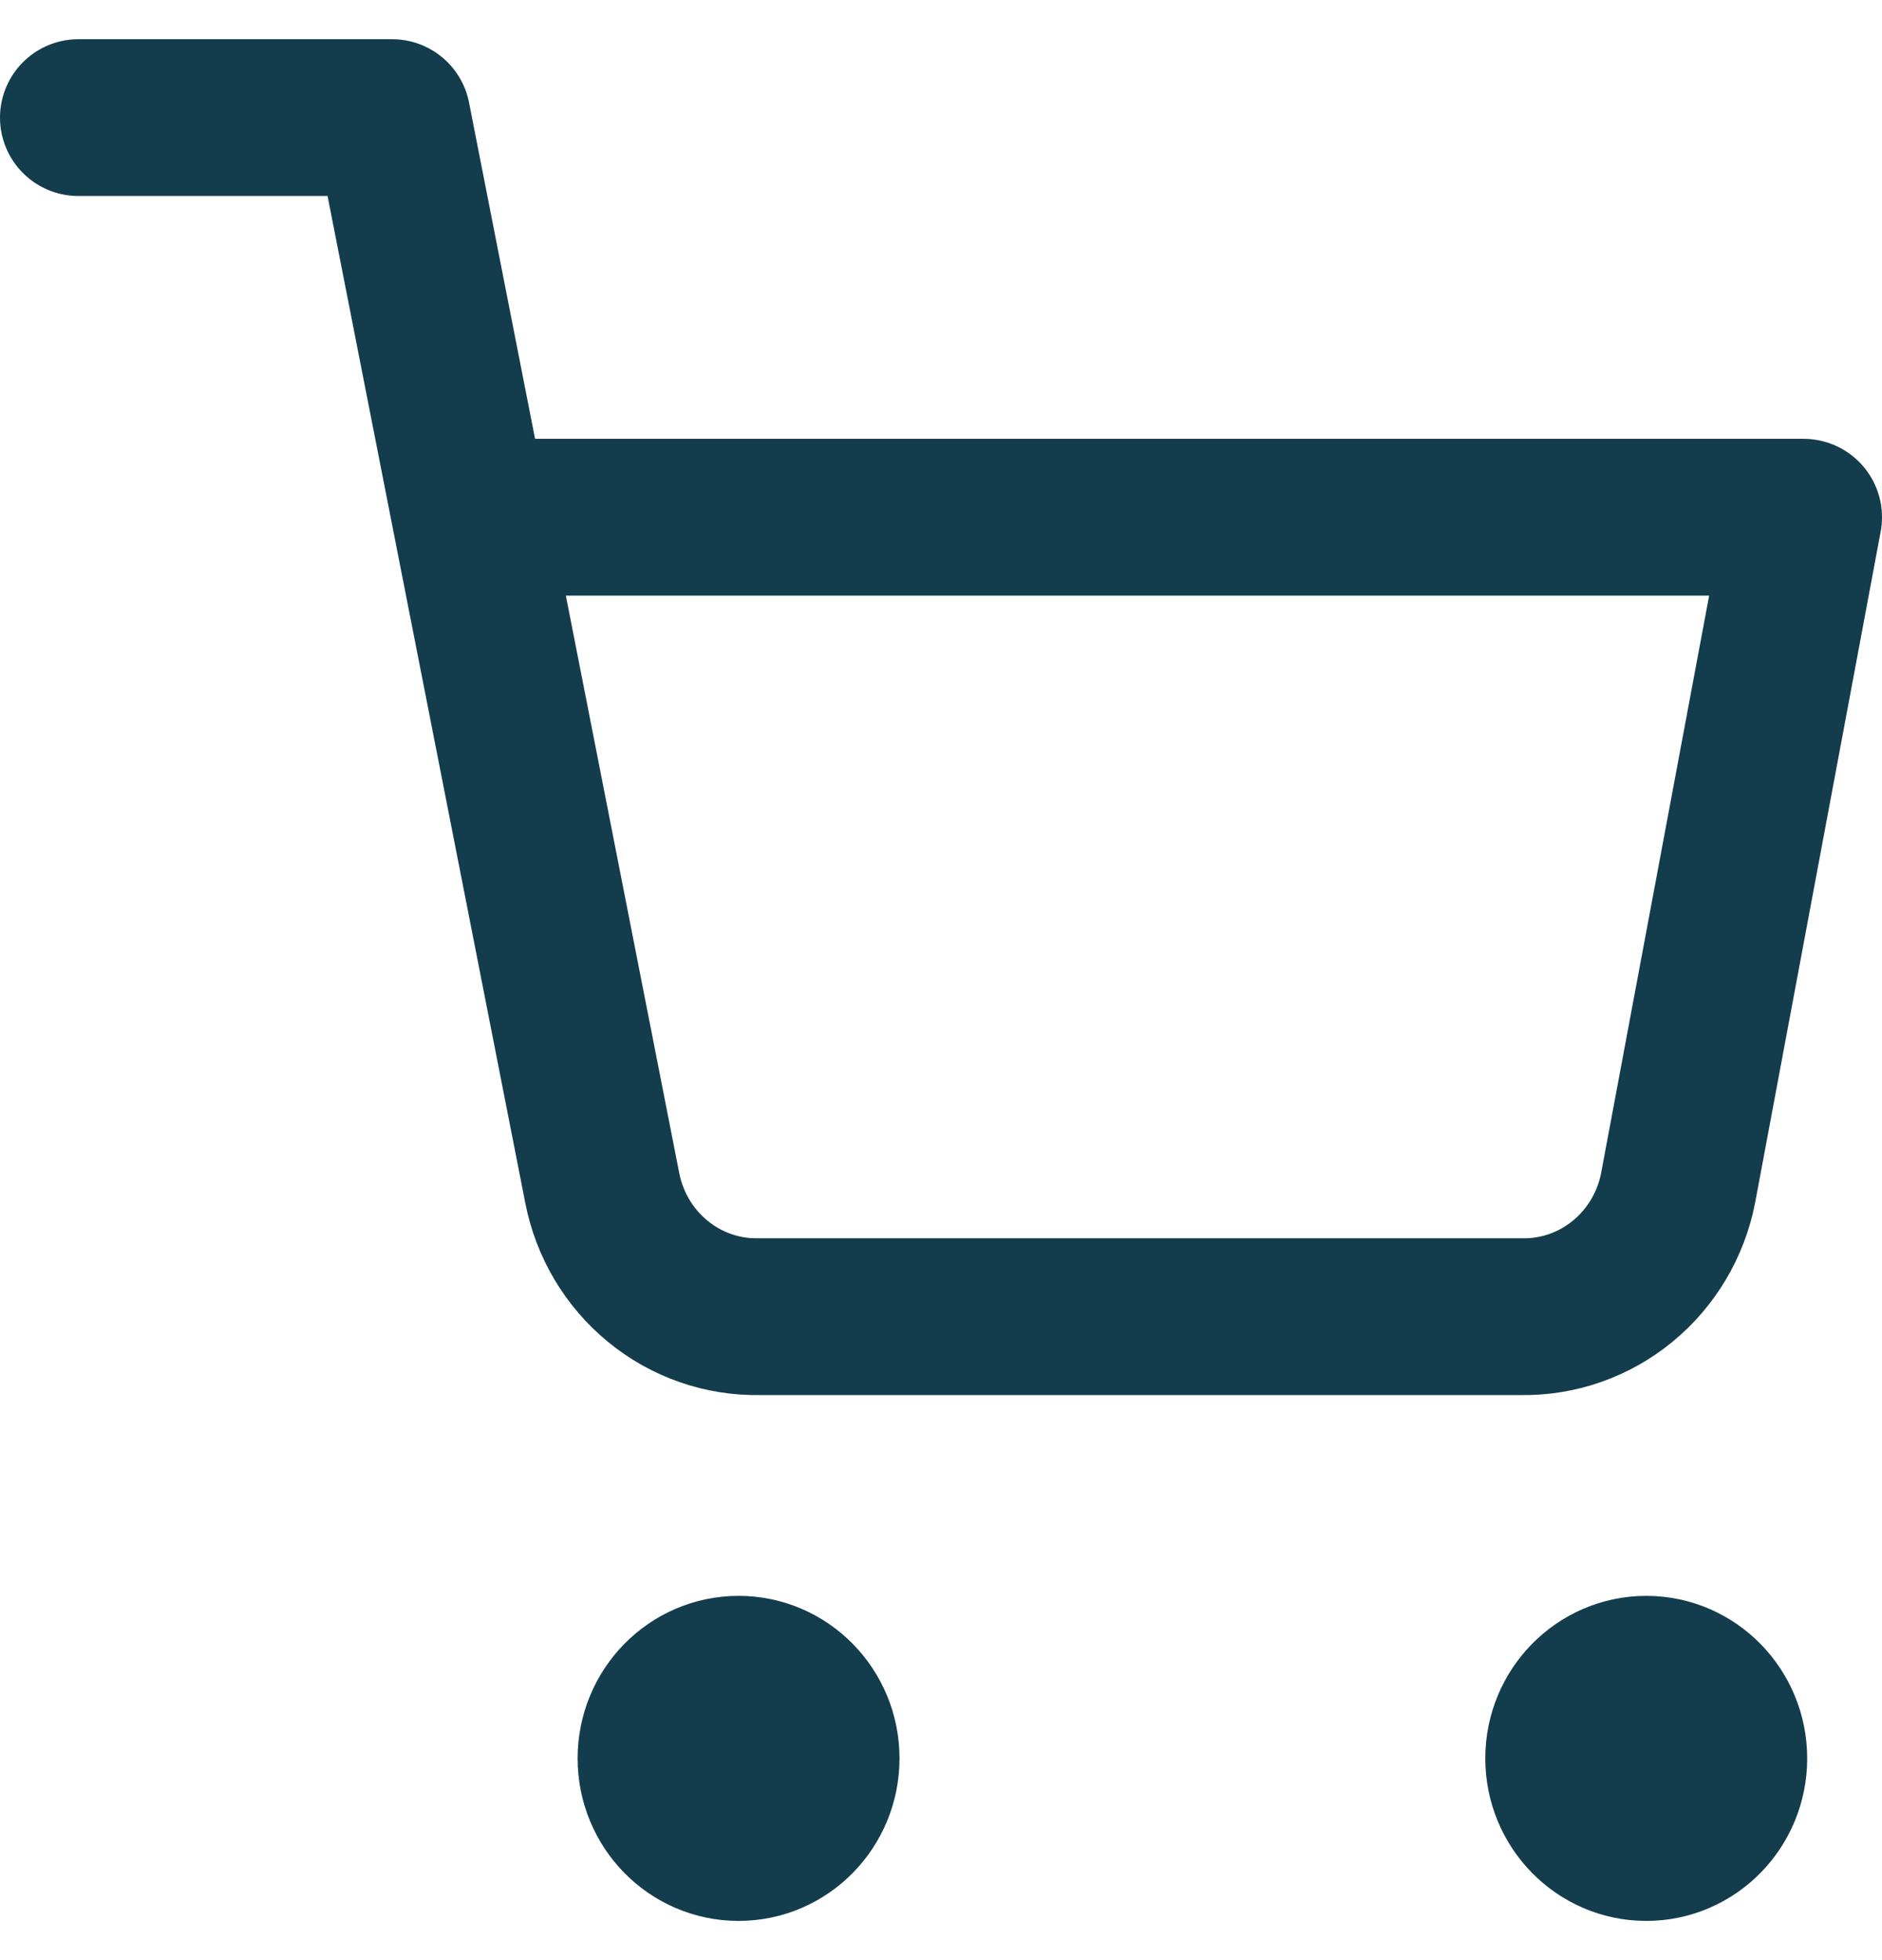
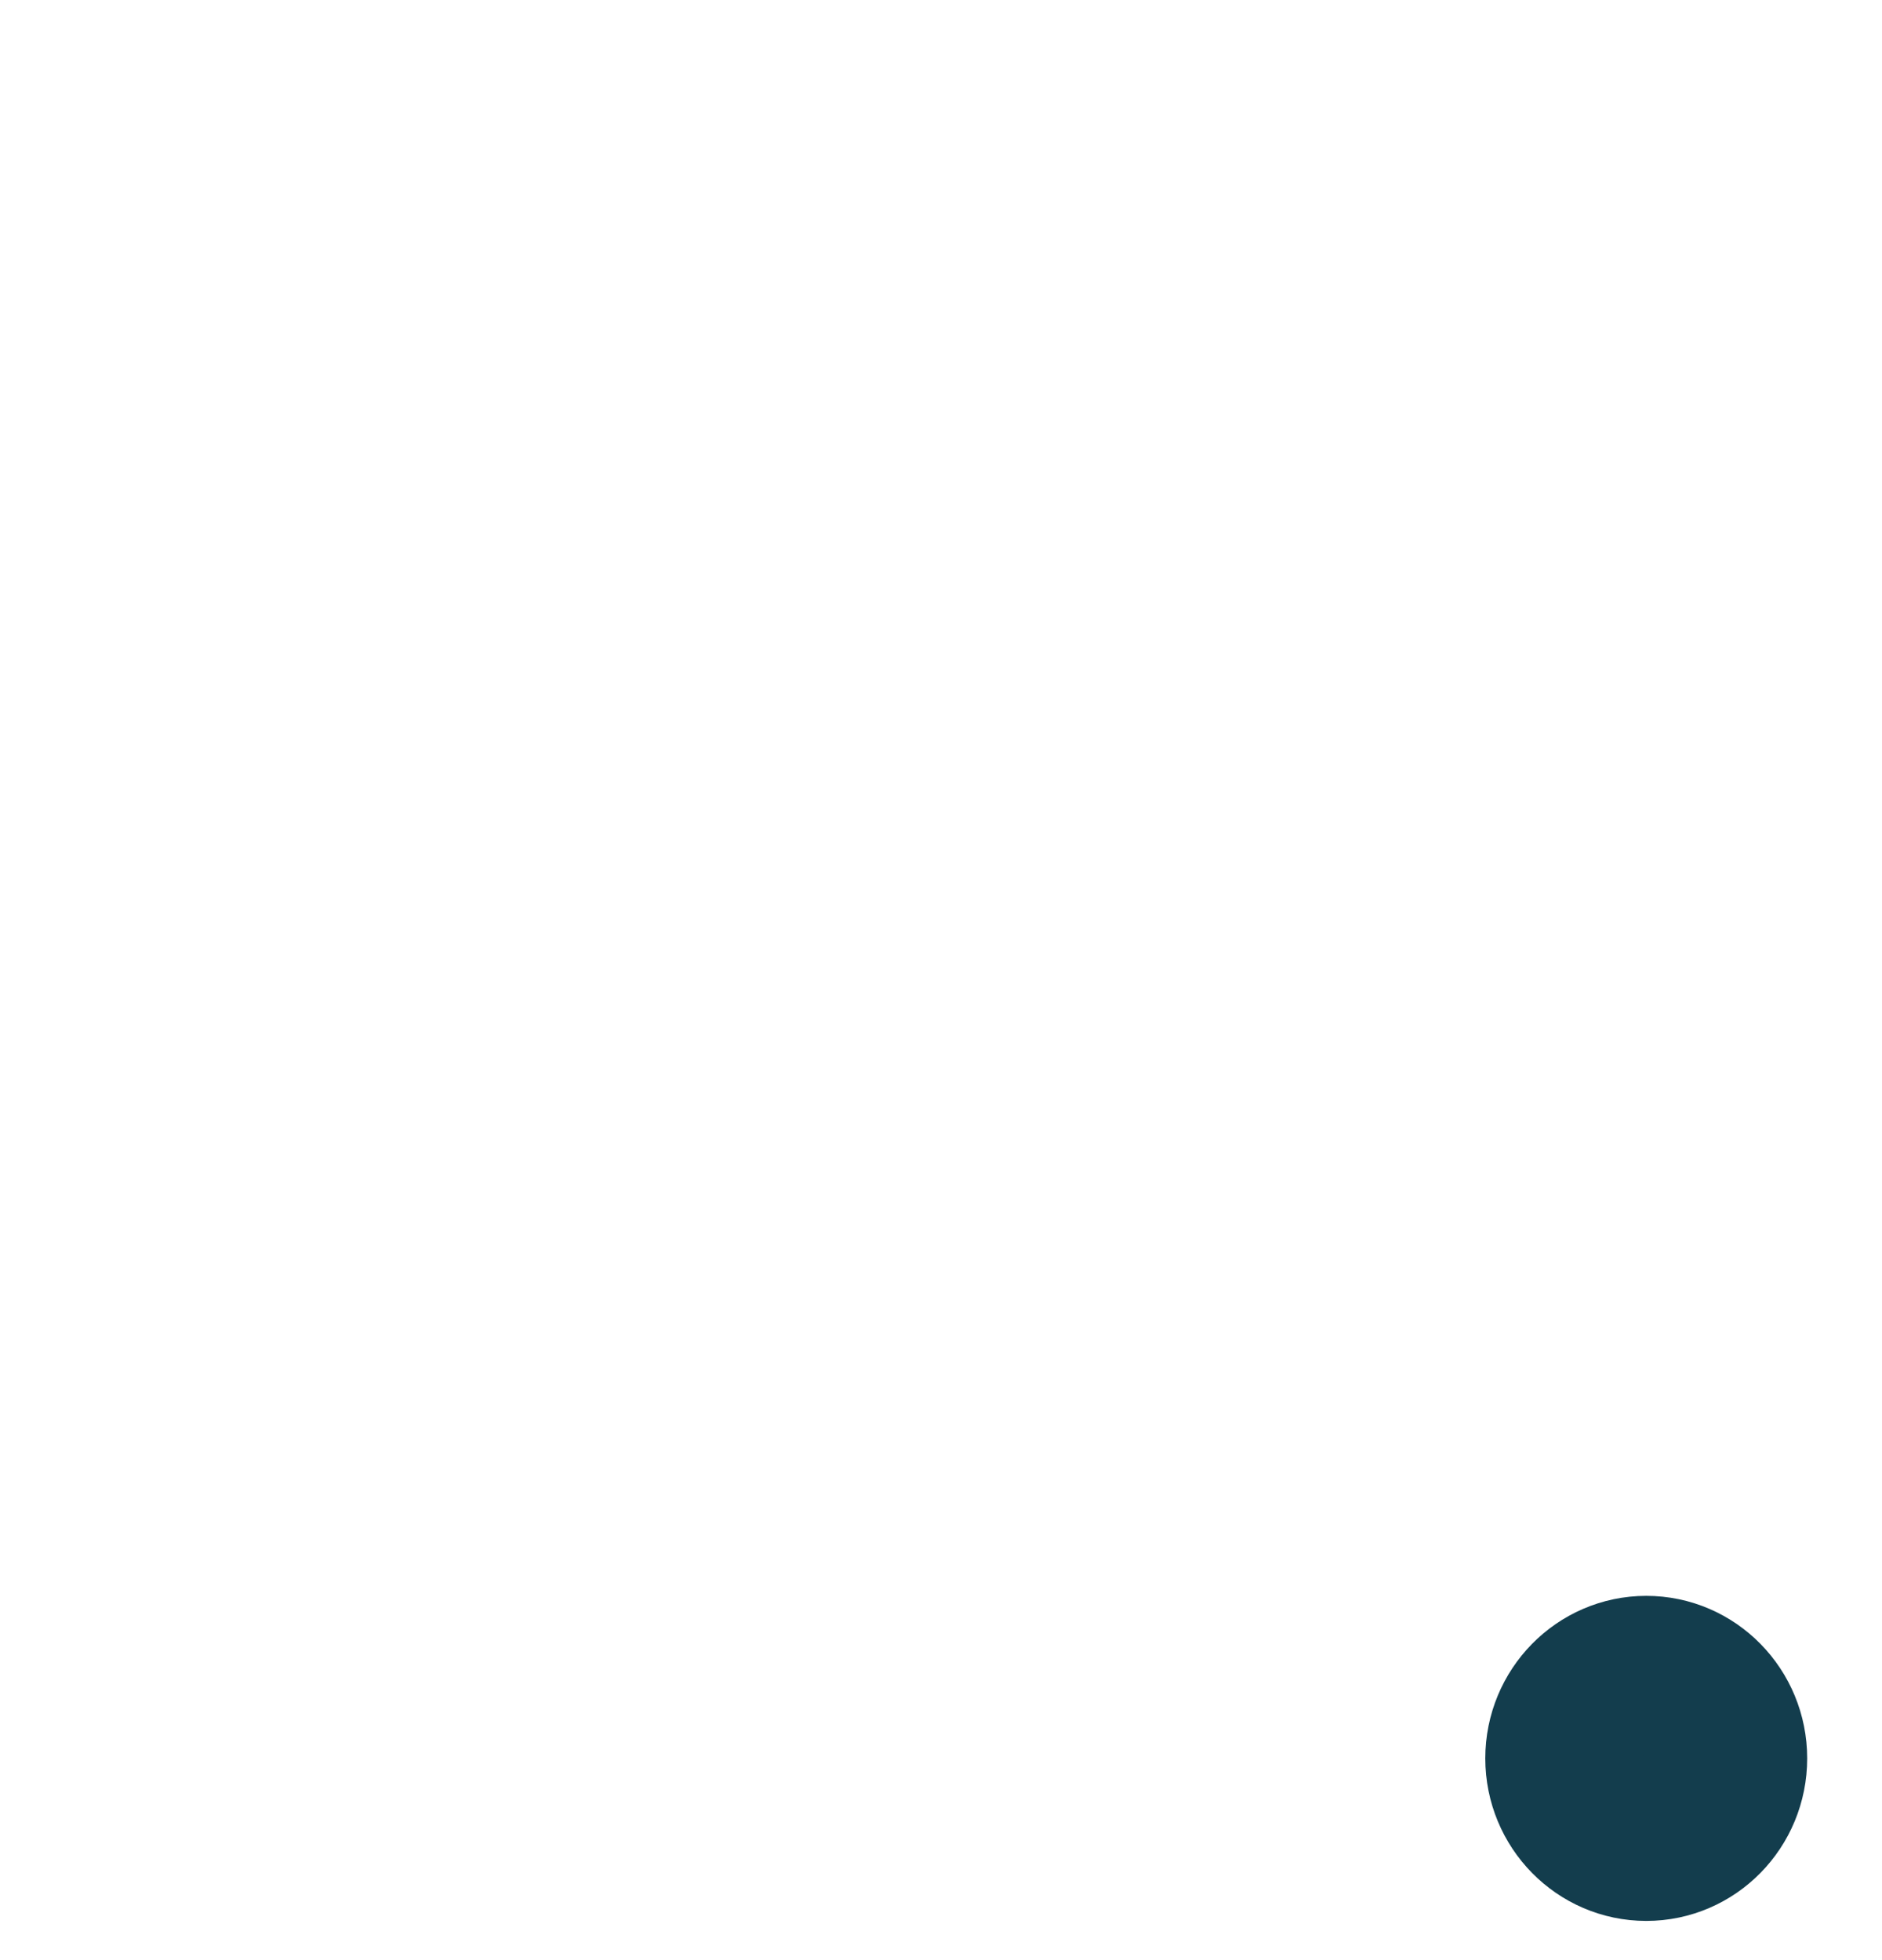
<svg xmlns="http://www.w3.org/2000/svg" width="24" height="25" viewBox="0 0 24 25" fill="none">
  <g clip-path="url(#clip0_401_8510)">
-     <path d="M9.419 23.5C10 23.5 10.471 23.02 10.471 22.427C10.471 21.835 10 21.354 9.419 21.354C8.837 21.354 8.366 21.835 8.366 22.427C8.366 23.02 8.837 23.5 9.419 23.5Z" fill="#133D4D" stroke="#133D4D" stroke-width="2" stroke-linecap="round" stroke-linejoin="round" />
    <path d="M20.994 23.5C21.575 23.5 22.046 23.02 22.046 22.427C22.046 21.835 21.575 21.354 20.994 21.354C20.413 21.354 19.941 21.835 19.941 22.427C19.941 23.02 20.413 23.5 20.994 23.5Z" fill="#133D4D" stroke="#133D4D" stroke-width="2" stroke-linecap="round" stroke-linejoin="round" />
-     <path d="M1 1.5H5L7.68 15.151C7.771 15.62 8.022 16.042 8.388 16.342C8.753 16.642 9.211 16.802 9.68 16.793H19.4C19.869 16.802 20.327 16.642 20.692 16.342C21.058 16.042 21.309 15.62 21.4 15.151L23 6.597H6" stroke="#133D4D" stroke-width="2" stroke-linecap="round" stroke-linejoin="round" />
  </g>
  <defs>
    <clipPath id="clip0_401_8510">
      <rect width="24" height="24" fill="white" transform="translate(0 0.5)" />
    </clipPath>
  </defs>
</svg>